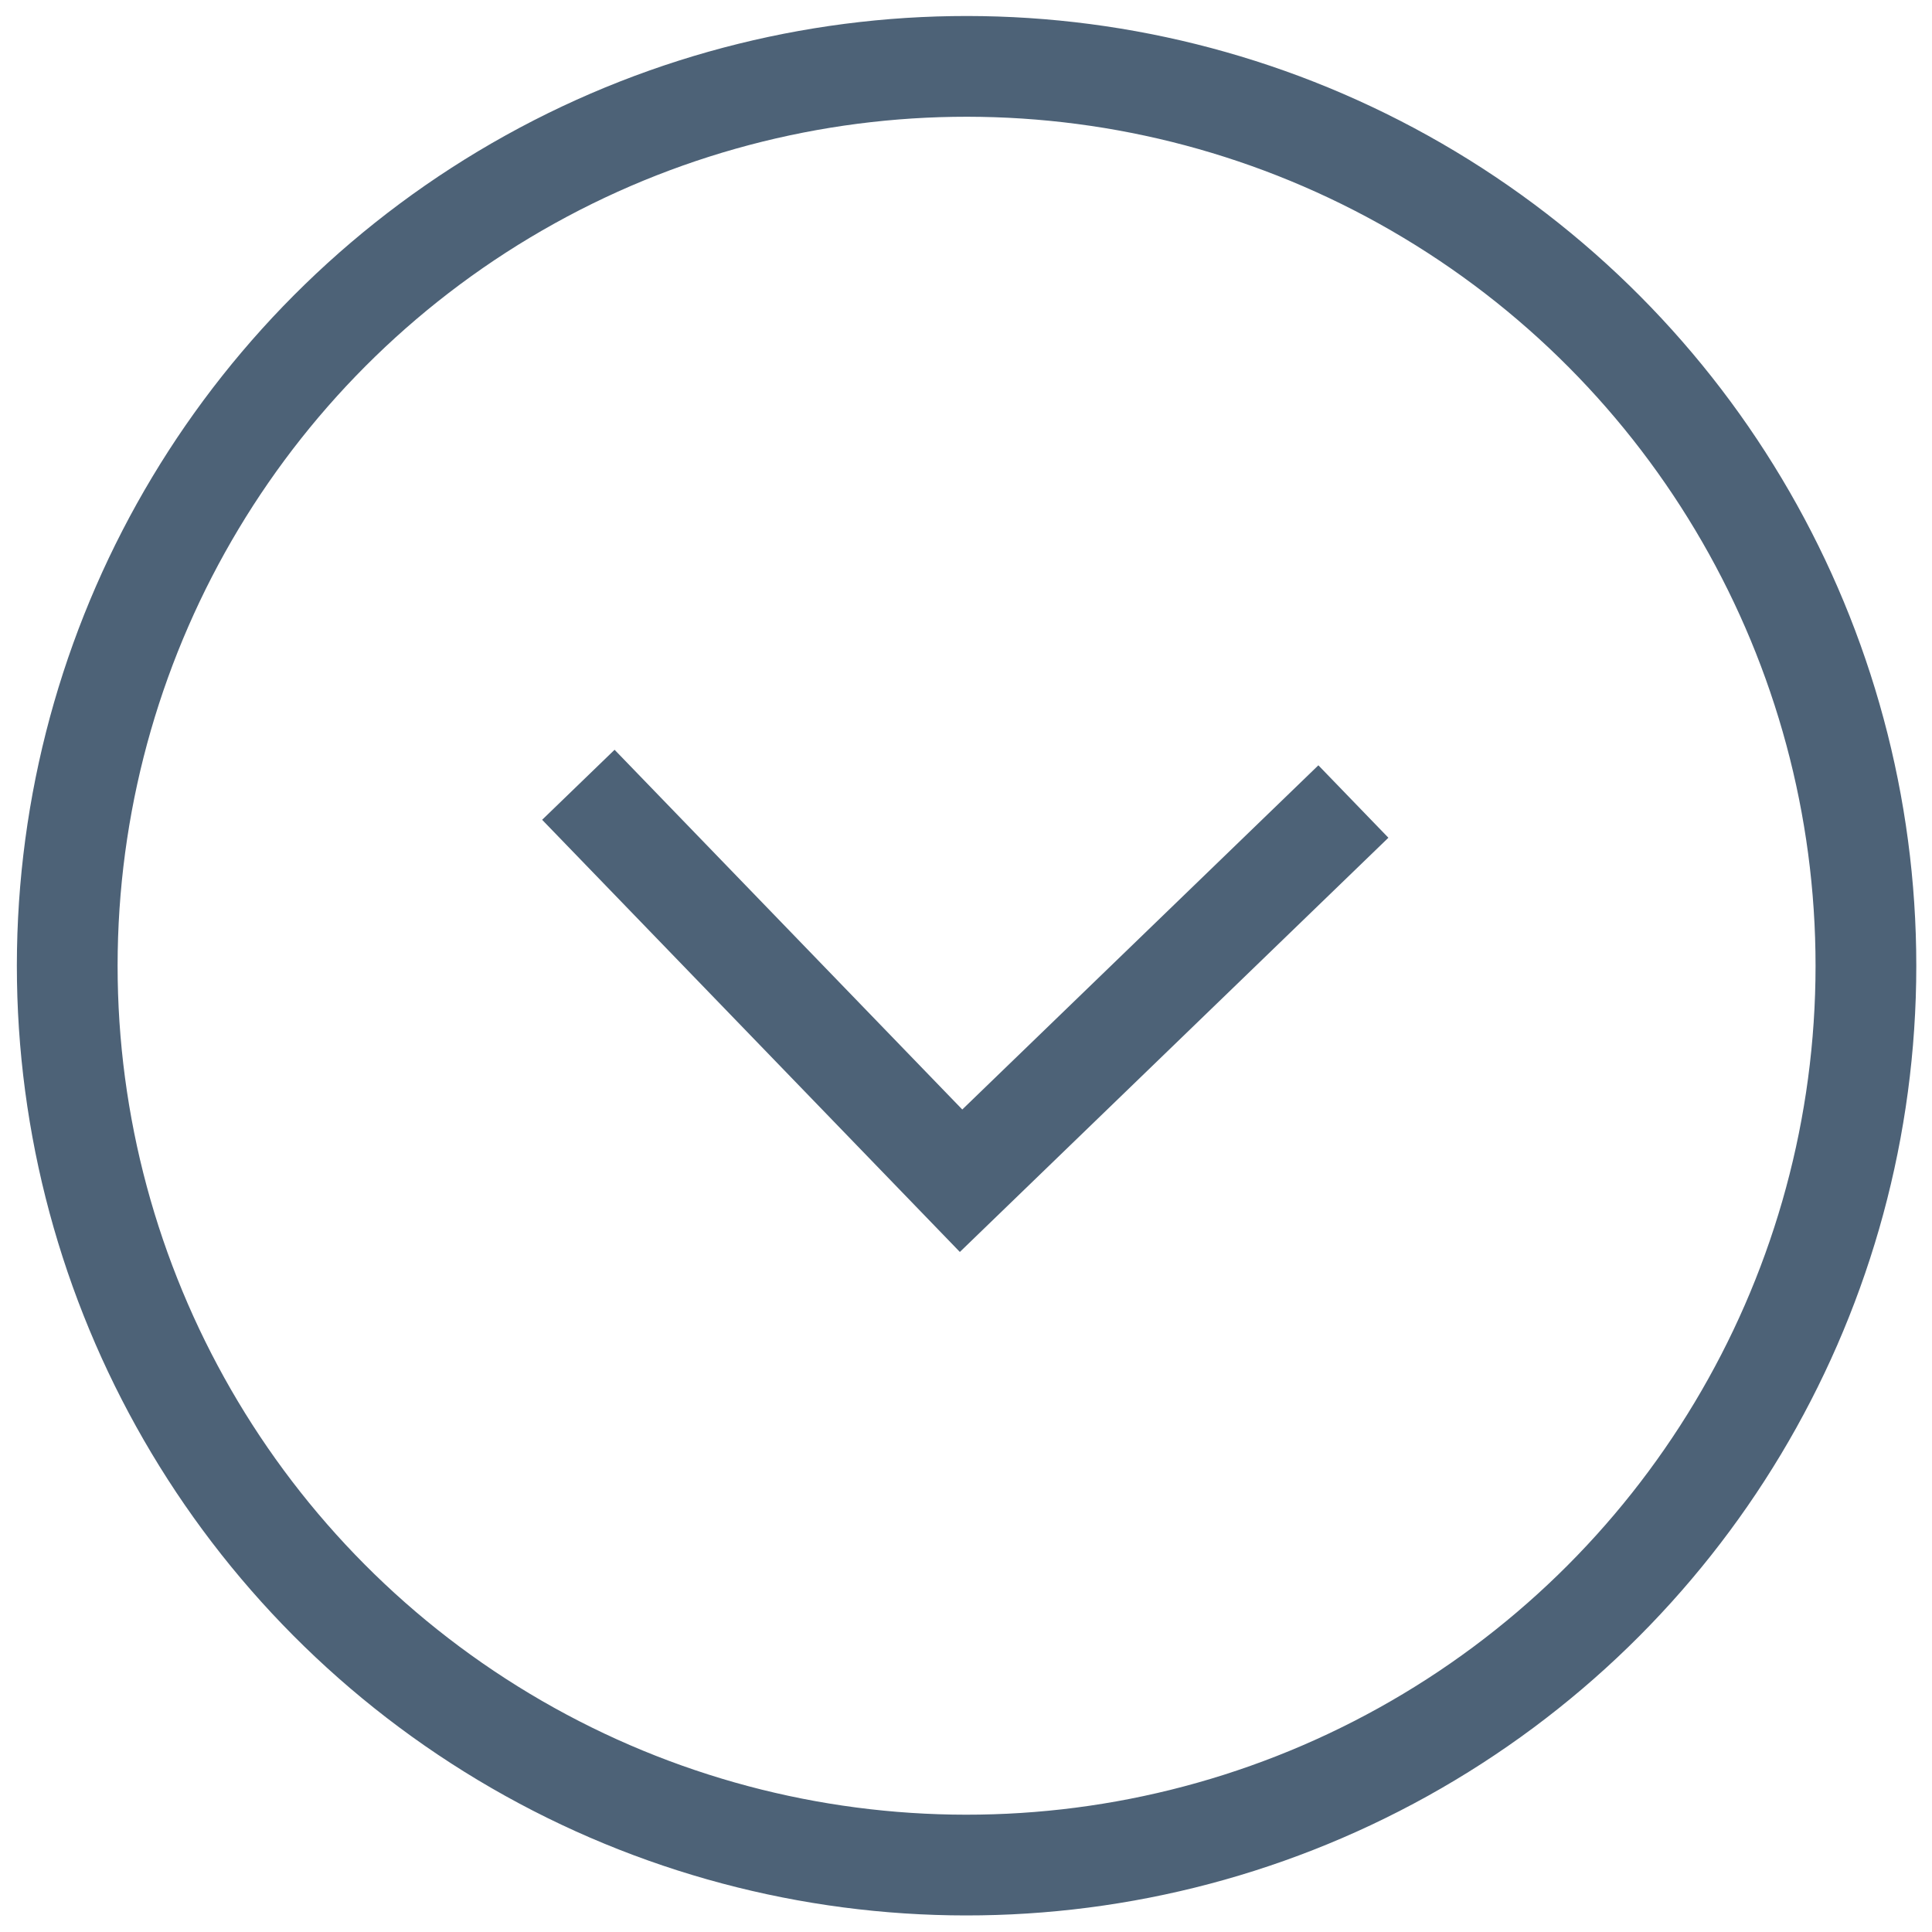
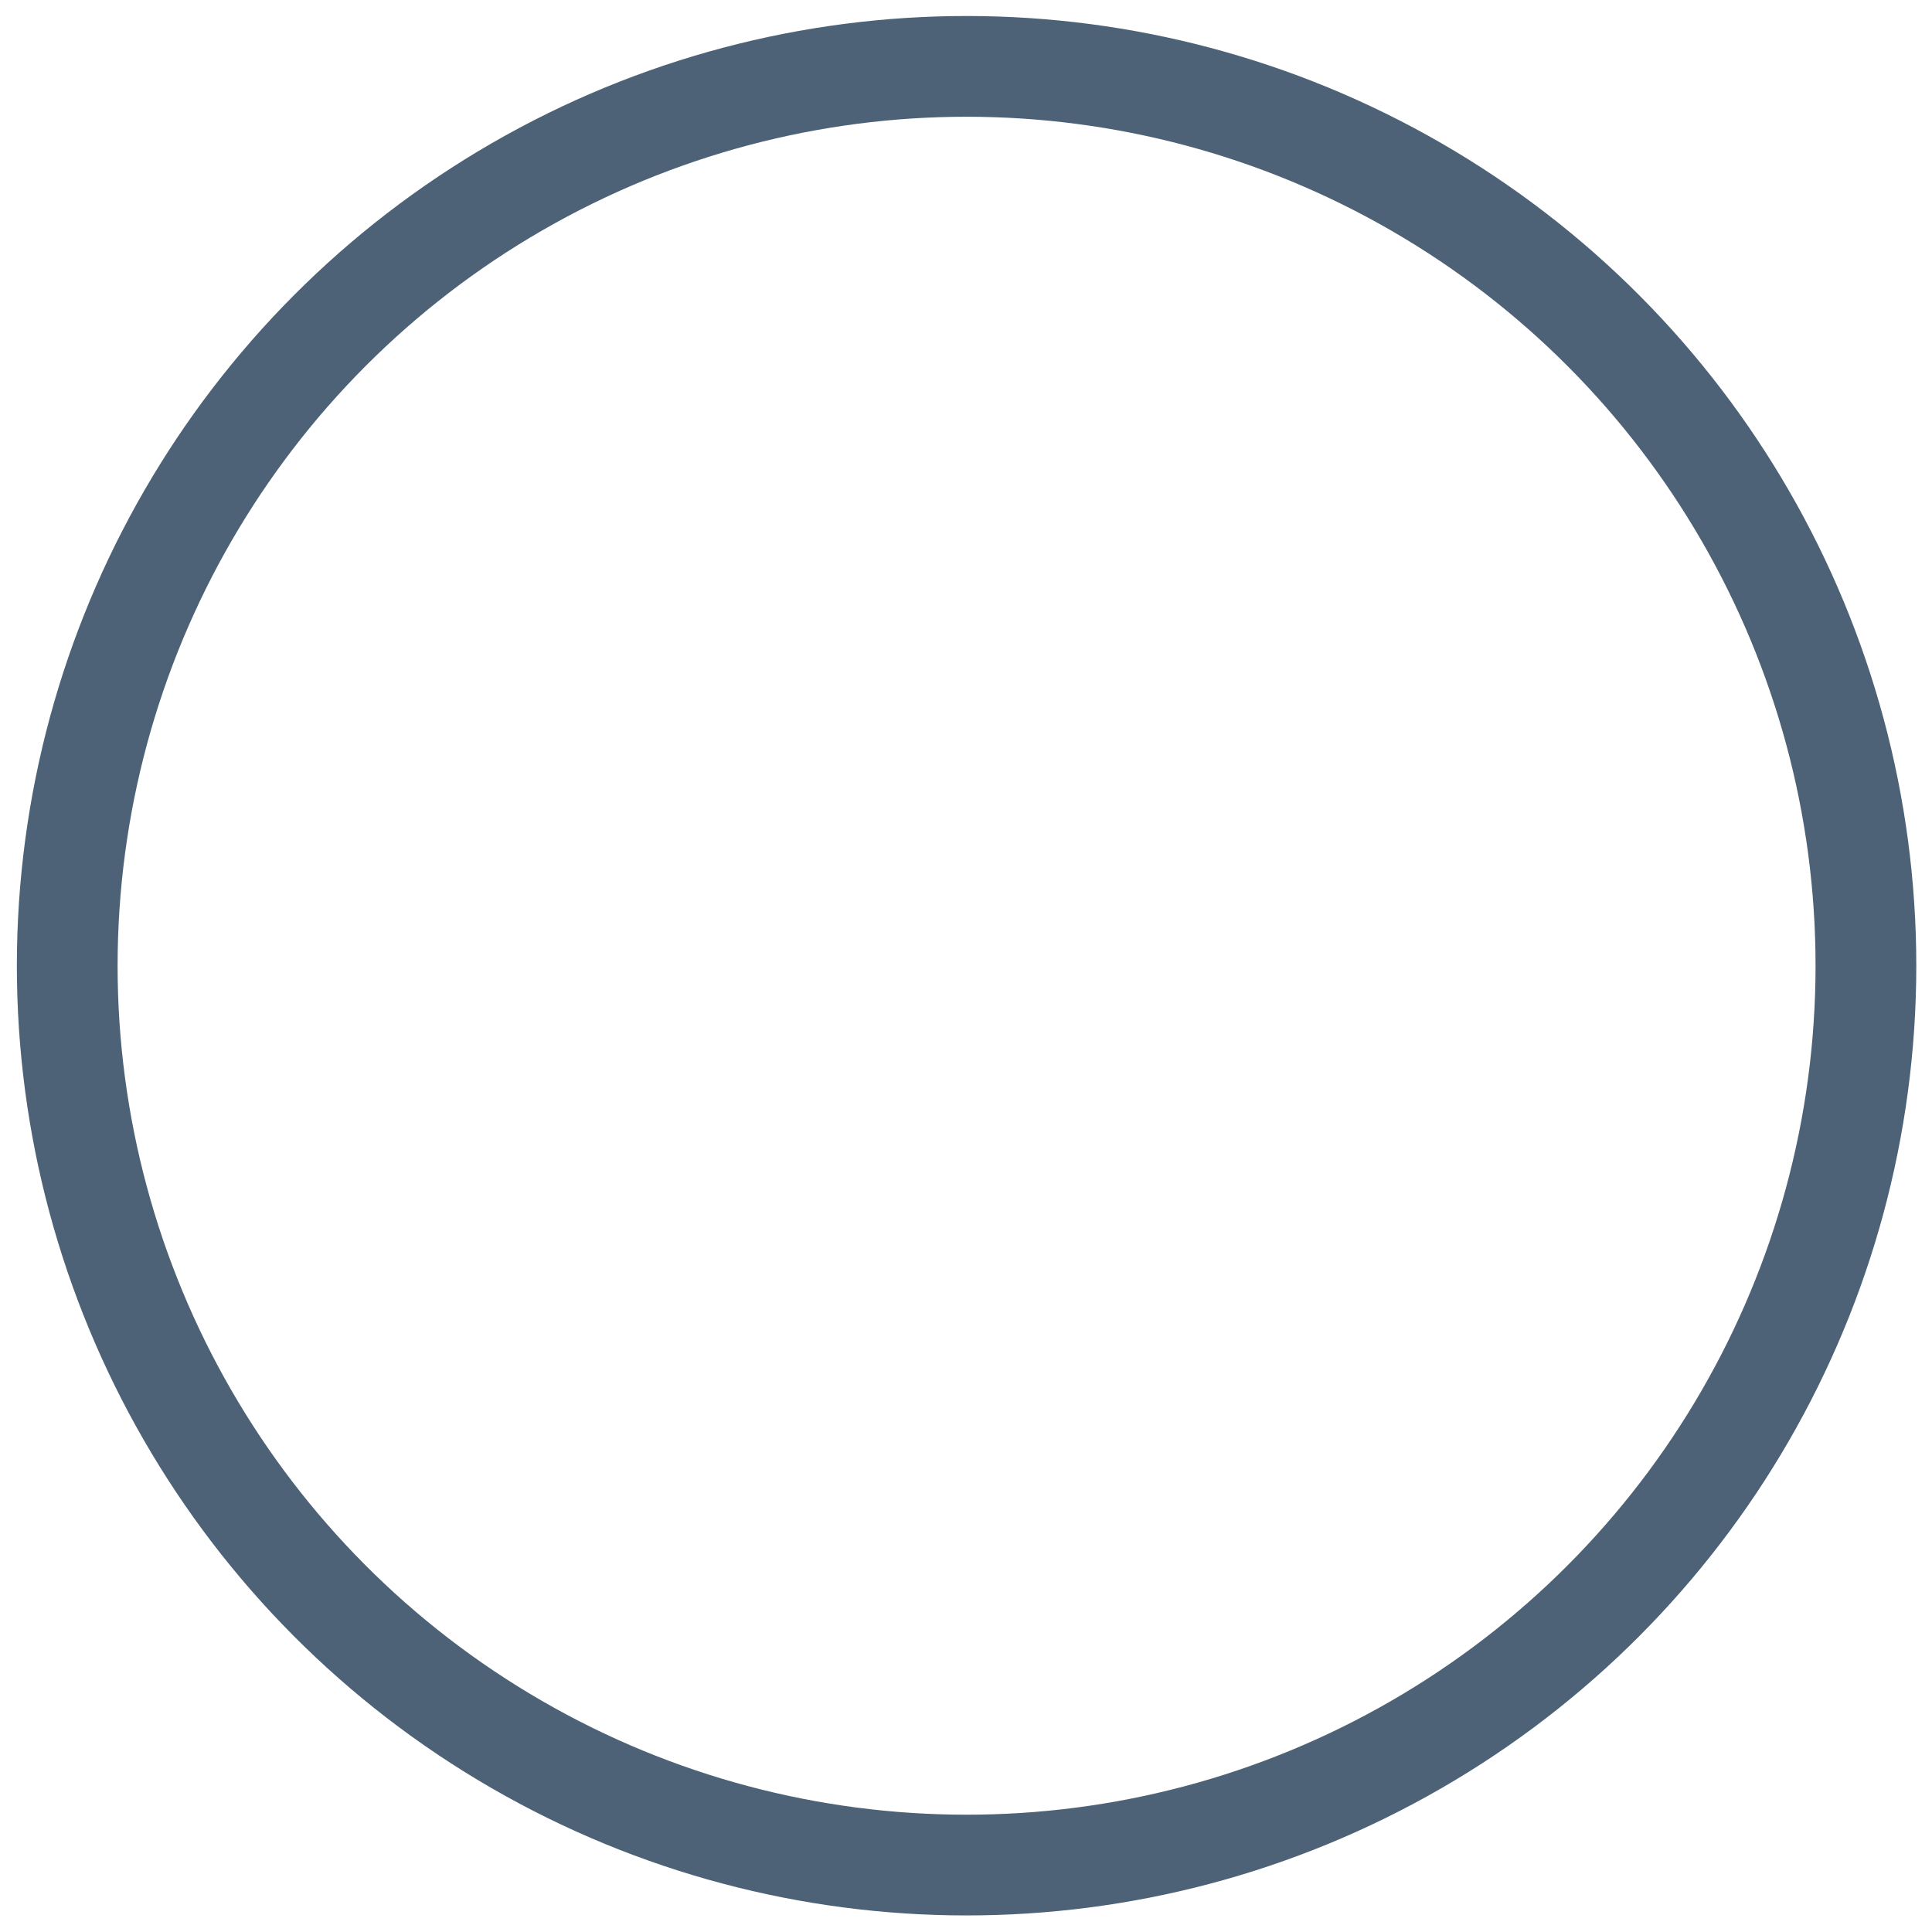
<svg xmlns="http://www.w3.org/2000/svg" width="19.18" height="19.18" viewBox="0 0 19.18 19.18">
  <defs>
    <style> .cls-1, .cls-3 { fill: none; } .cls-1 { stroke: #4d6277; } .cls-2 { stroke: none; } </style>
  </defs>
  <g id="Groupe_1651" data-name="Groupe 1651" transform="translate(-511 -1843.91)">
    <g id="Ellipse_11" data-name="Ellipse 11" class="cls-1" transform="matrix(1, 0.017, -0.017, 1, 511.329, 1843.91)">
-       <circle class="cls-2" cx="9.427" cy="9.427" r="9.427" />
      <circle class="cls-3" cx="9.427" cy="9.427" r="8.927" />
    </g>
    <g id="Groupe_349" data-name="Groupe 349" transform="matrix(0.017, -1, 1, 0.017, 516.676, 1855.566)">
-       <path id="Tracé_332" data-name="Tracé 332" class="cls-1" d="M0,5.416V0H5.466" transform="translate(0 3.865) rotate(-45)" />
-     </g>
+       </g>
  </g>
</svg>